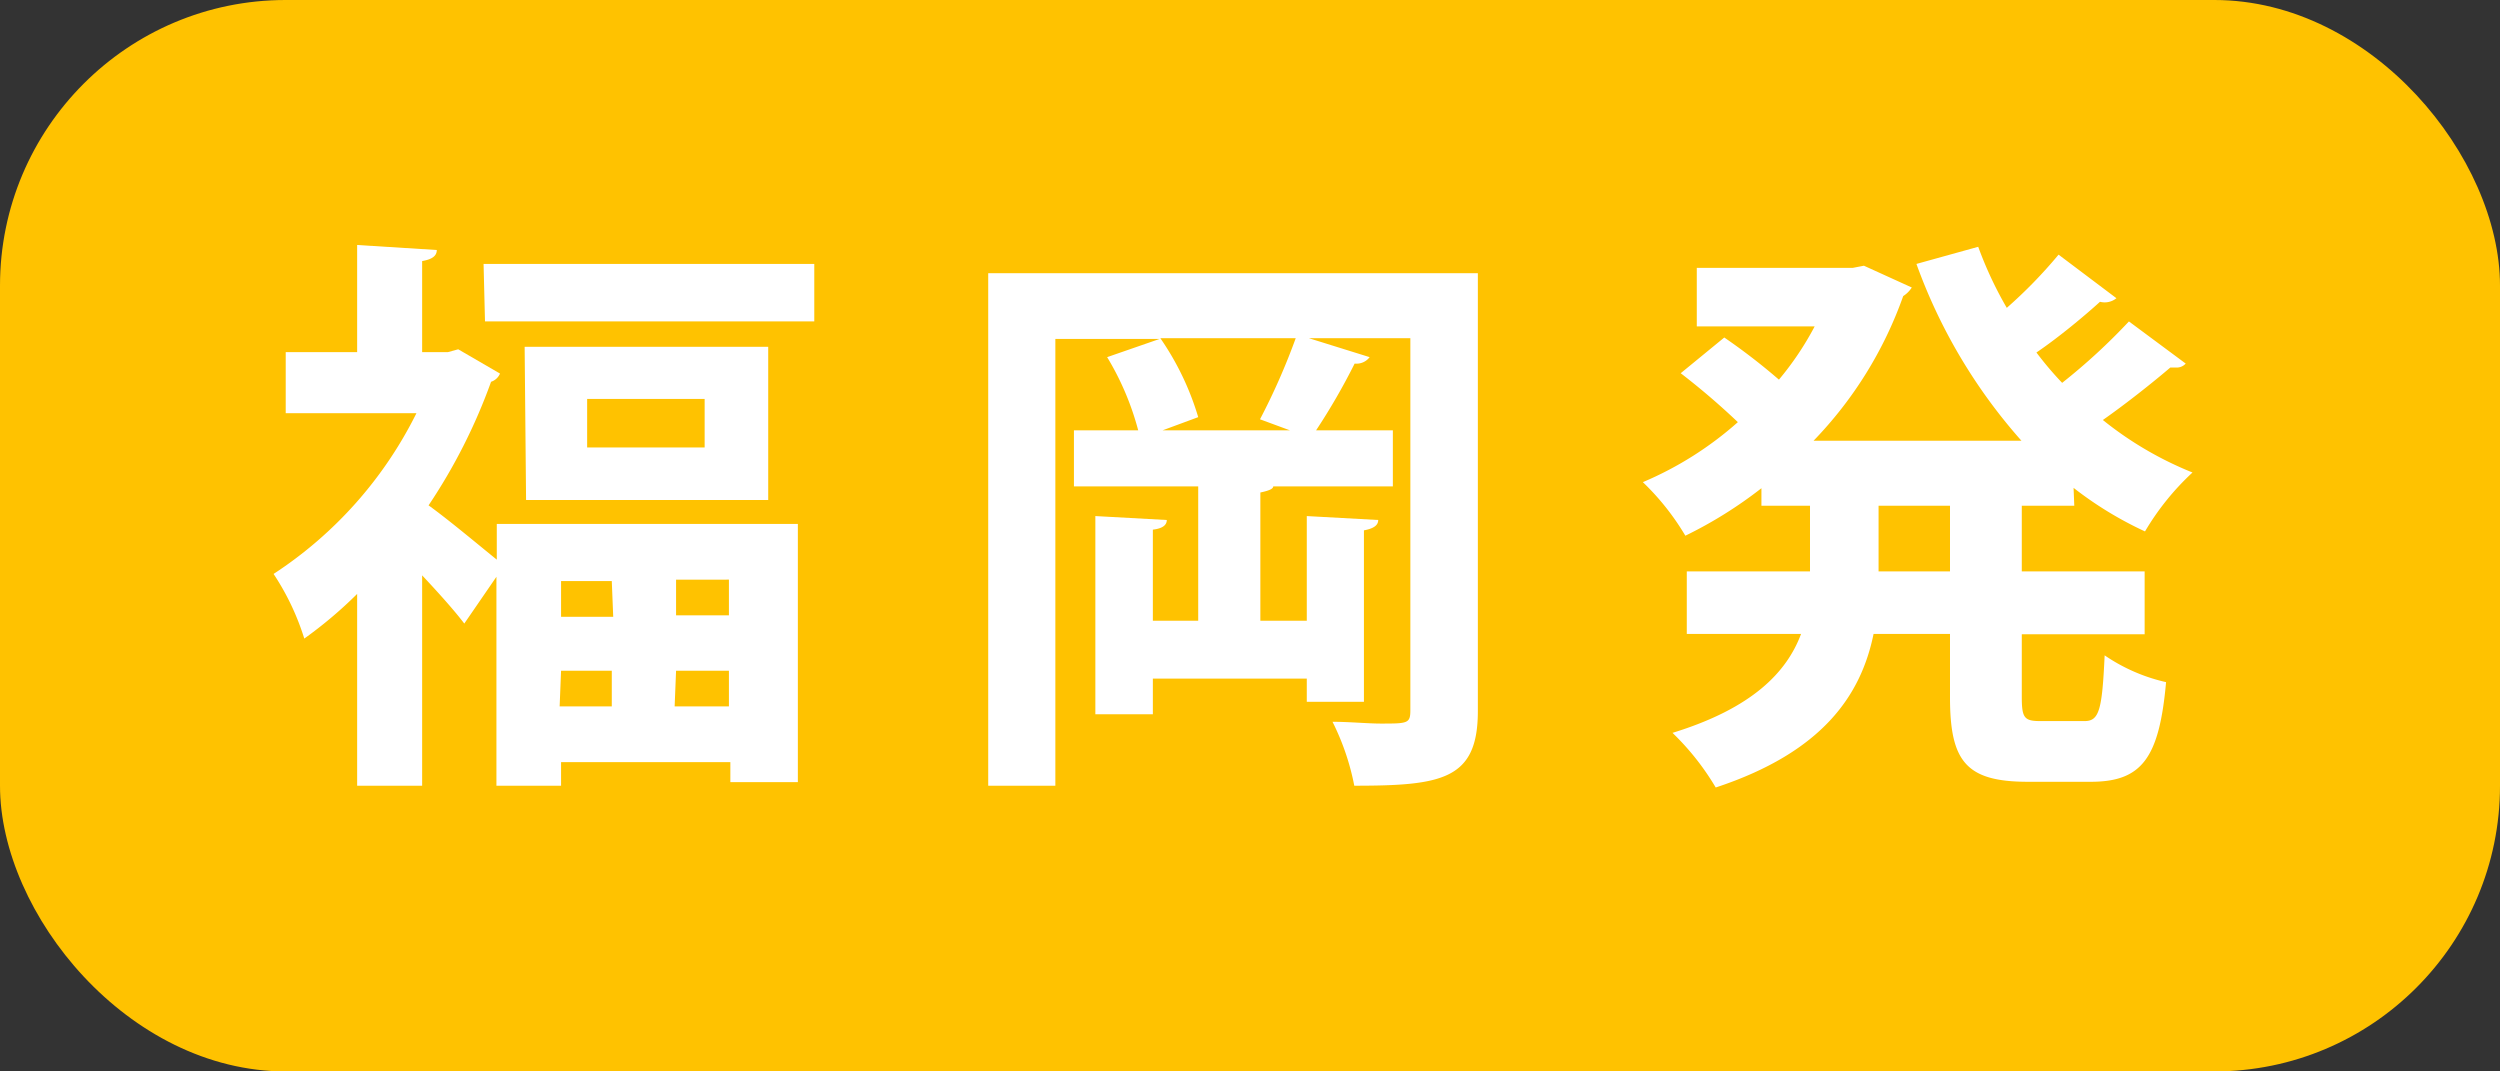
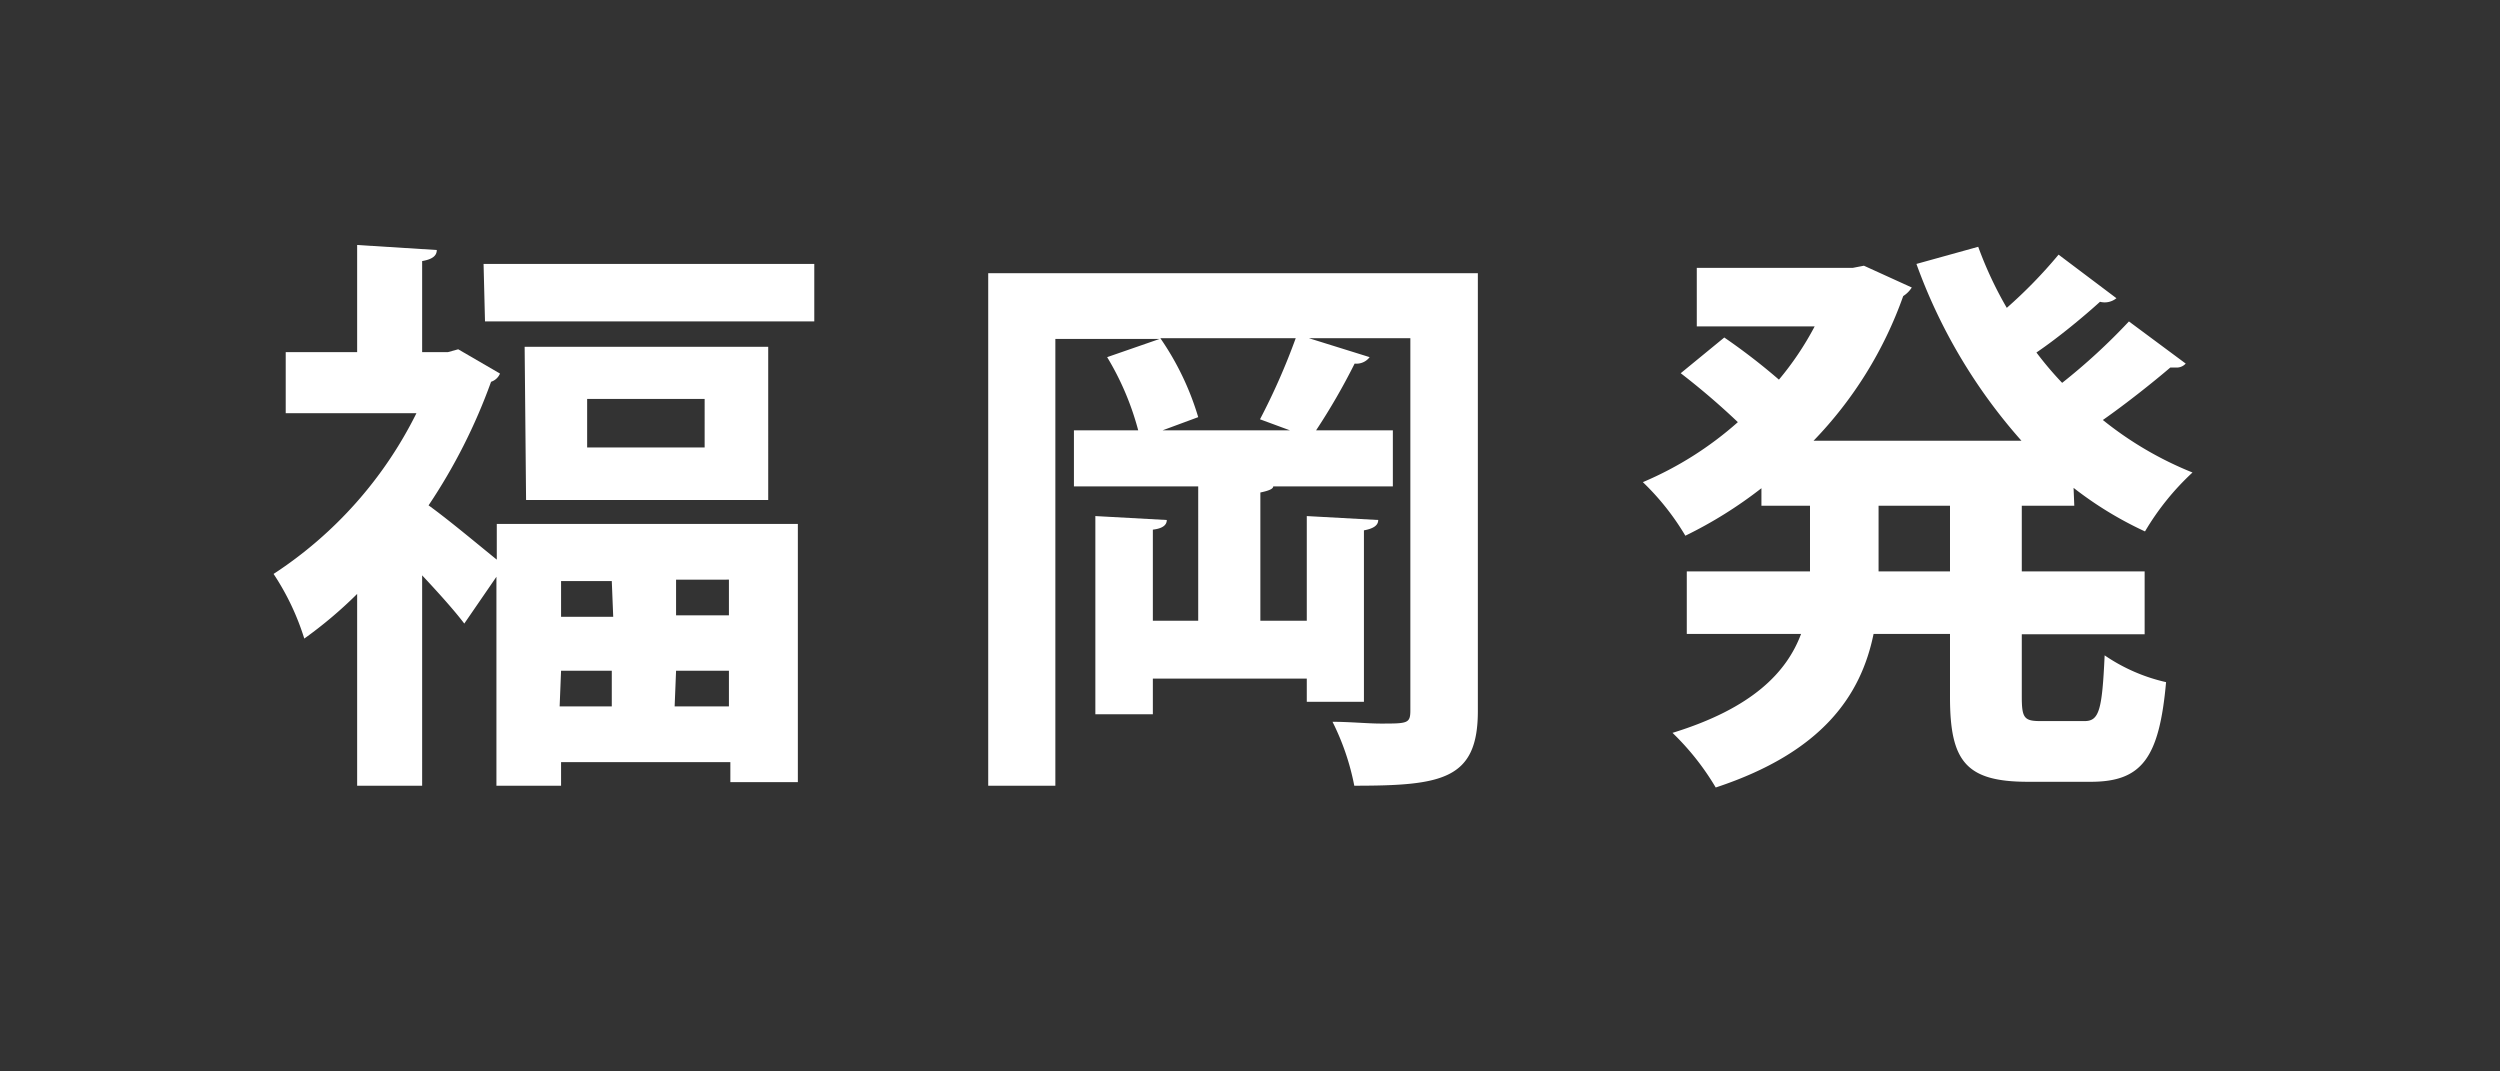
<svg xmlns="http://www.w3.org/2000/svg" id="レイヤー_1" data-name="レイヤー 1" viewBox="0 0 70 30">
  <rect x="0" y="0" width="70" height="30" fill="#333333" stroke="none" />
  <defs>
    <style>.cls-1{fill:#ffc200;}.cls-2{fill:#fff;}</style>
  </defs>
  <title>icon_F</title>
-   <rect class="cls-1" width="70" height="30" rx="8" />
  <path class="cls-2" d="M14,10.46a.41.41,0,0,1-.25.23A15.85,15.85,0,0,1,12,14.15c.57.41,1.45,1.15,1.91,1.52v-1h8.43v7.23H20.45v-.56H15.71V22H13.9V16.15L13,17.46c-.28-.37-.73-.87-1.18-1.35V22H10V16.63a12,12,0,0,1-1.48,1.25,7.06,7.06,0,0,0-.86-1.81,11.45,11.45,0,0,0,4-4.5H8V9.86H10v-3L12.23,7c0,.16-.12.26-.41.31V9.86h.72l.29-.08Zm-.46-3.07H22.8V9H13.58Zm1.15,2.32h6.82V14H14.73Zm2.44,6.56H15.71v1h1.46Zm-1.46,3.51h1.46v-1H15.71Zm4.06-7.25V11.17H16.44v1.36Zm.68,4.7v-1H18.93v1Zm-1.52,2.55h1.52v-1H18.93Z" />
  <path class="cls-2" d="M41.38,7.65V19.91c0,1.92-1,2.09-3.46,2.09a6.9,6.9,0,0,0-.61-1.79c.46,0,1,.05,1.34.05.76,0,.84,0,.84-.37V9.47H36.65l1.7.53a.46.46,0,0,1-.42.18,18,18,0,0,1-1.08,1.87H39v1.57H35.65c0,.08-.17.13-.36.17v3.59h1.3V14.45l2,.11c0,.15-.13.24-.4.29v4.8H36.59V19H32.28v1H30.67V14.45l2,.11c0,.15-.13.24-.39.27v2.55h1.27V13.62H30.07V12.05h1.8A7.83,7.83,0,0,0,31,10l1.47-.51H29.55V22H27.67V7.65Zm-5.26,4.4-.84-.31a18.44,18.44,0,0,0,1-2.27H32.49a7.79,7.79,0,0,1,1.06,2.21l-1,.37Z" />
  <path class="cls-2" d="M58.08,14.16H56.61V16h3.44v1.76H56.61v1.74c0,.59.06.69.51.69h1.25c.41,0,.49-.32.56-1.84a5,5,0,0,0,1.72.75c-.19,2.13-.68,2.79-2.11,2.79H56.78c-1.74,0-2.18-.58-2.18-2.37V17.75H52.46c-.35,1.71-1.42,3.31-4.42,4.3a7.27,7.27,0,0,0-1.21-1.53c2.24-.69,3.2-1.7,3.6-2.77h-3.2V16h3.45V14.16H49.32v-.49A12,12,0,0,1,47.19,15,7.08,7.08,0,0,0,46,13.5a9.68,9.68,0,0,0,2.66-1.68,20.36,20.36,0,0,0-1.6-1.37l1.22-1a17.31,17.31,0,0,1,1.53,1.18,8.42,8.42,0,0,0,1-1.49h-3.3V7.5h4.37l.31-.06,1.34.61a.78.78,0,0,1-.24.24,11.2,11.2,0,0,1-2.51,4.05h5.82a15.23,15.23,0,0,1-2.94-4.95l1.73-.48a10.65,10.65,0,0,0,.8,1.71,13.31,13.31,0,0,0,1.45-1.49l1.62,1.22a.52.52,0,0,1-.46.1c-.44.4-1.16,1-1.78,1.42a9.53,9.53,0,0,0,.72.85A17.06,17.06,0,0,0,59.61,9l1.59,1.18a.34.34,0,0,1-.29.11h-.14c-.48.41-1.22,1-1.89,1.47a9.85,9.85,0,0,0,2.51,1.47,7.3,7.3,0,0,0-1.33,1.65,10.22,10.22,0,0,1-2-1.22ZM54.6,16V14.16h-2V16Z" />
</svg>